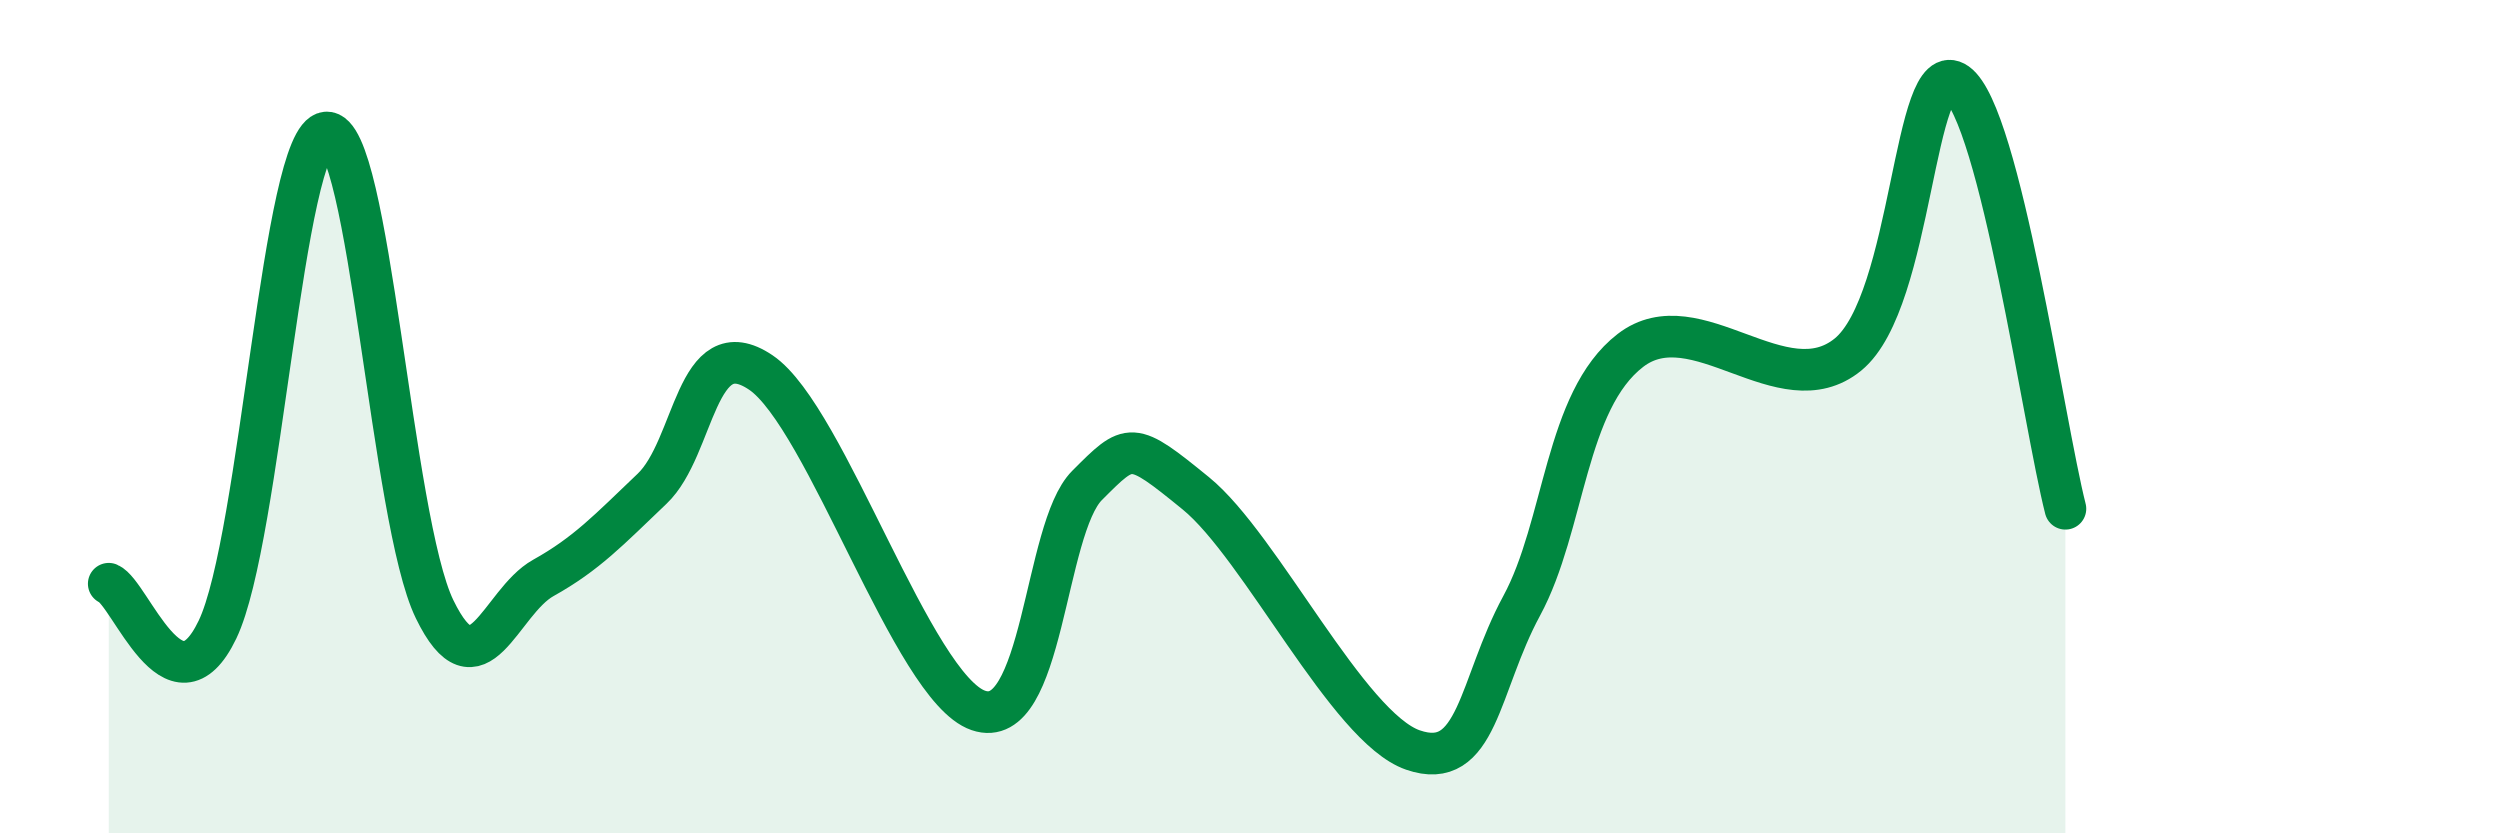
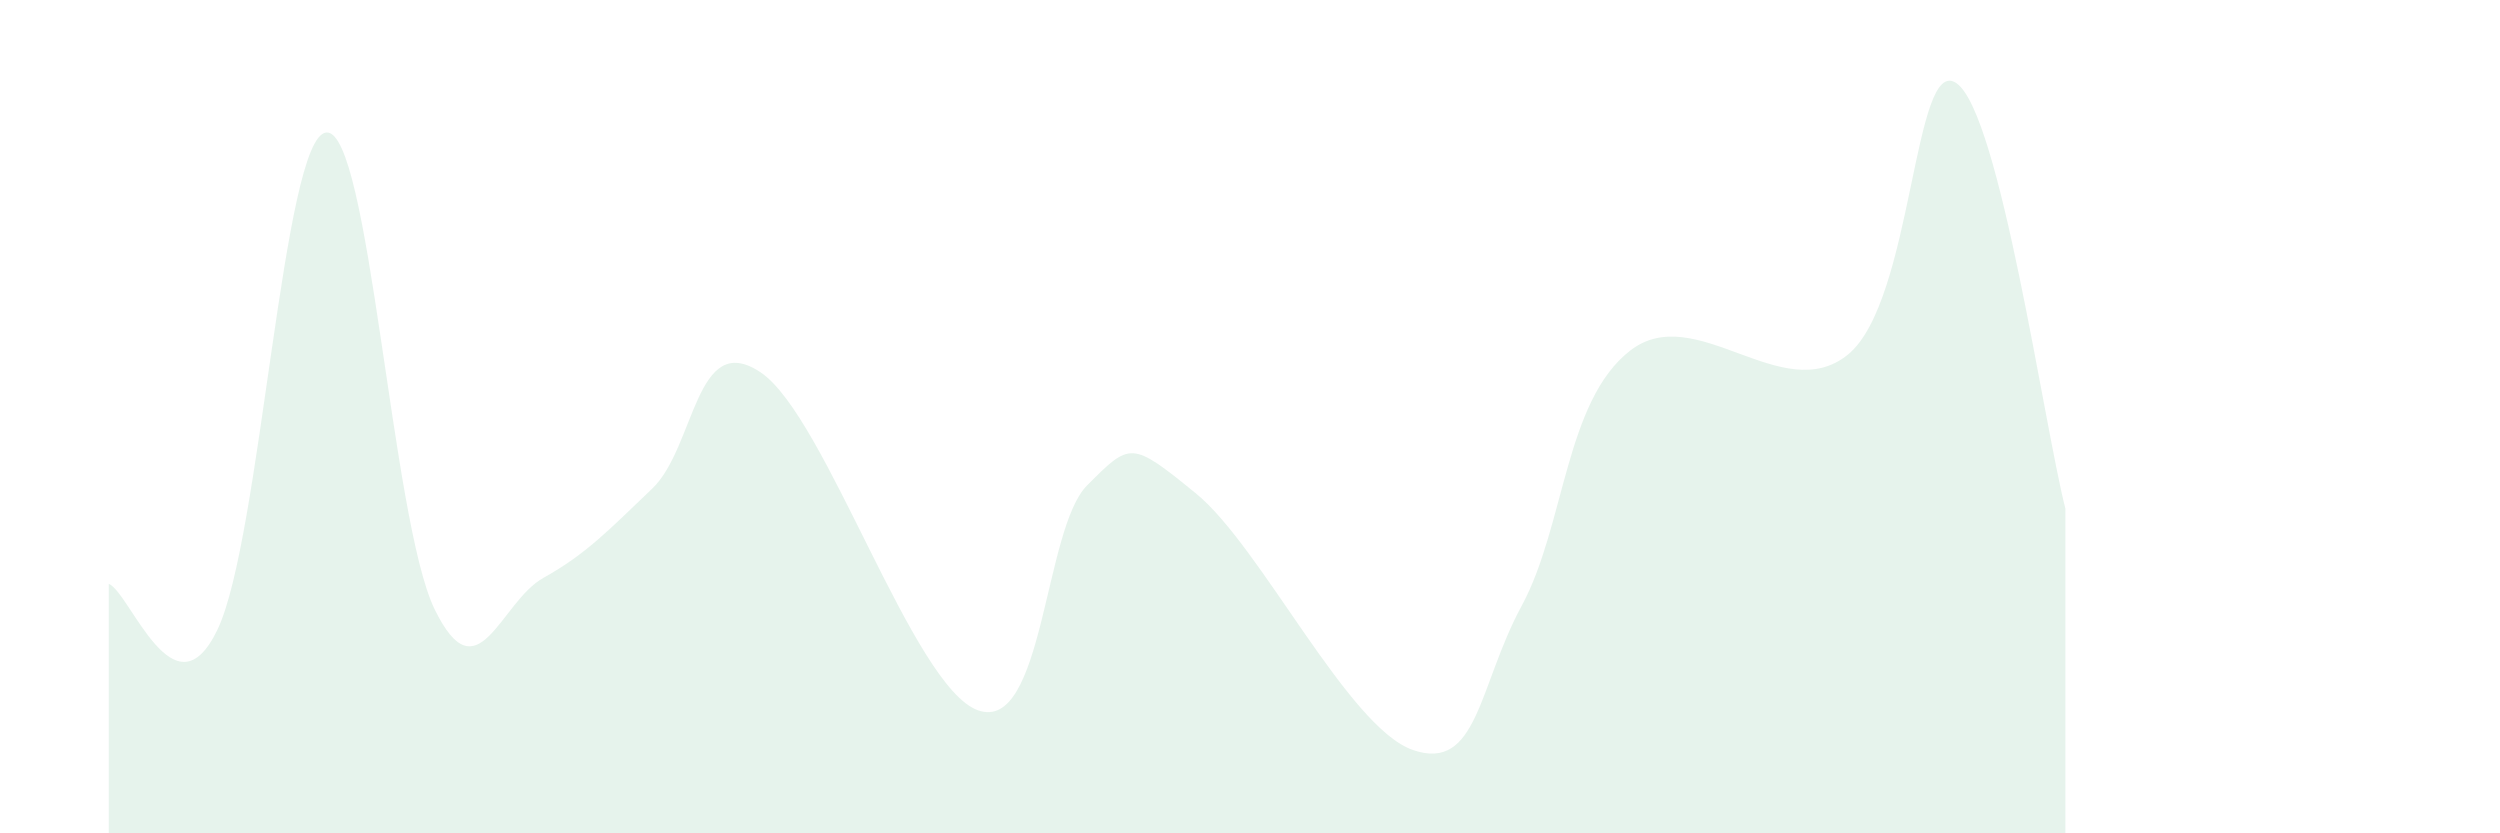
<svg xmlns="http://www.w3.org/2000/svg" width="60" height="20" viewBox="0 0 60 20">
  <path d="M 2.61,14.01 C 3.13,14.23 4.18,17.28 5.22,15.11 C 6.26,12.94 6.79,3.28 7.83,3.18 C 8.87,3.08 9.39,12.48 10.43,14.62 C 11.47,16.76 12,14.45 13.04,13.87 C 14.08,13.29 14.61,12.72 15.65,11.73 C 16.69,10.74 16.69,7.88 18.26,8.94 C 19.83,10 21.91,16.51 23.48,17.05 C 25.05,17.59 25.05,12.69 26.09,11.65 C 27.13,10.61 27.14,10.57 28.7,11.84 C 30.26,13.11 32.35,17.46 33.91,18 C 35.47,18.54 35.48,16.46 36.52,14.54 C 37.56,12.62 37.56,9.62 39.13,8.41 C 40.7,7.2 42.78,9.79 44.35,8.51 C 45.92,7.23 45.92,1.26 46.96,2 C 48,2.74 49.05,10.17 49.57,12.21L49.57 20L2.61 20Z" fill="#008740" opacity="0.1" stroke-linecap="round" stroke-linejoin="round" />
-   <path d="M 2.61,14.01 C 3.13,14.23 4.18,17.28 5.22,15.11 C 6.26,12.94 6.79,3.28 7.83,3.18 C 8.87,3.08 9.39,12.48 10.43,14.62 C 11.47,16.76 12,14.45 13.04,13.87 C 14.08,13.29 14.61,12.72 15.65,11.73 C 16.69,10.74 16.69,7.88 18.26,8.94 C 19.83,10 21.91,16.51 23.48,17.05 C 25.05,17.59 25.05,12.69 26.09,11.65 C 27.13,10.61 27.14,10.57 28.7,11.84 C 30.26,13.11 32.35,17.46 33.91,18 C 35.47,18.54 35.48,16.46 36.52,14.54 C 37.56,12.62 37.56,9.62 39.13,8.41 C 40.7,7.2 42.78,9.79 44.35,8.51 C 45.92,7.23 45.92,1.26 46.96,2 C 48,2.74 49.05,10.17 49.57,12.21" stroke="#008740" stroke-width="1" fill="none" stroke-linecap="round" stroke-linejoin="round" />
</svg>